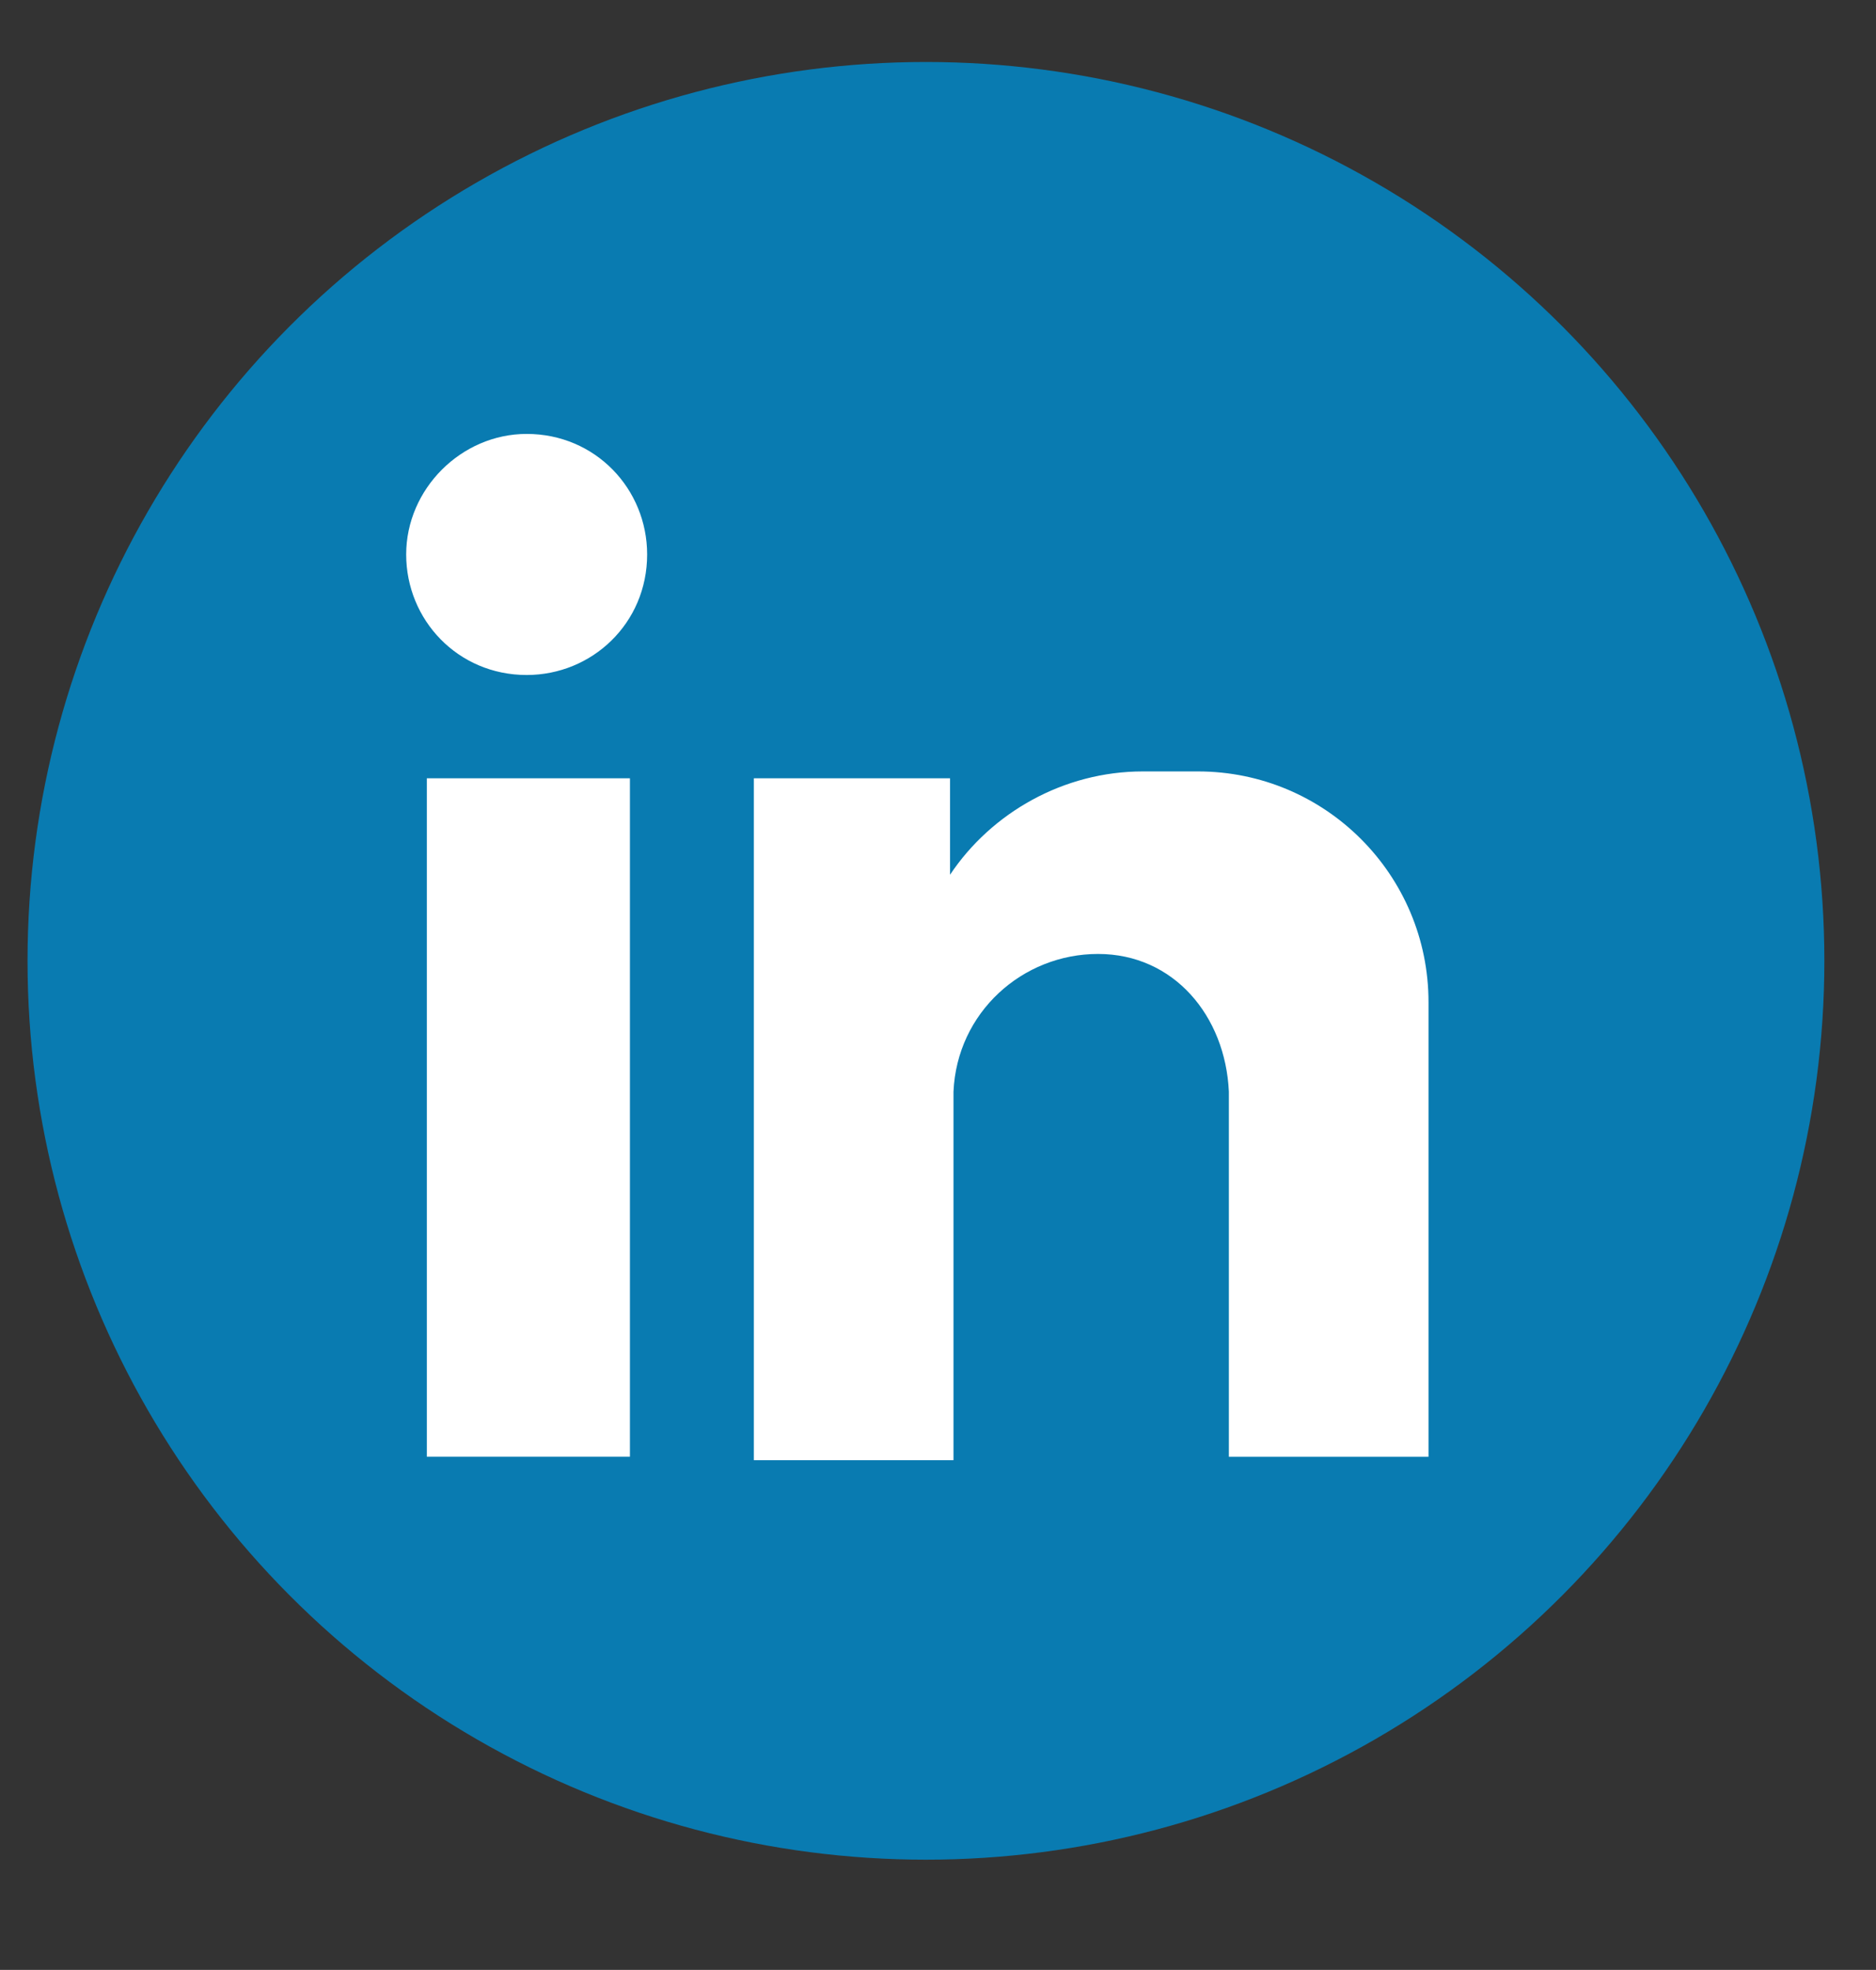
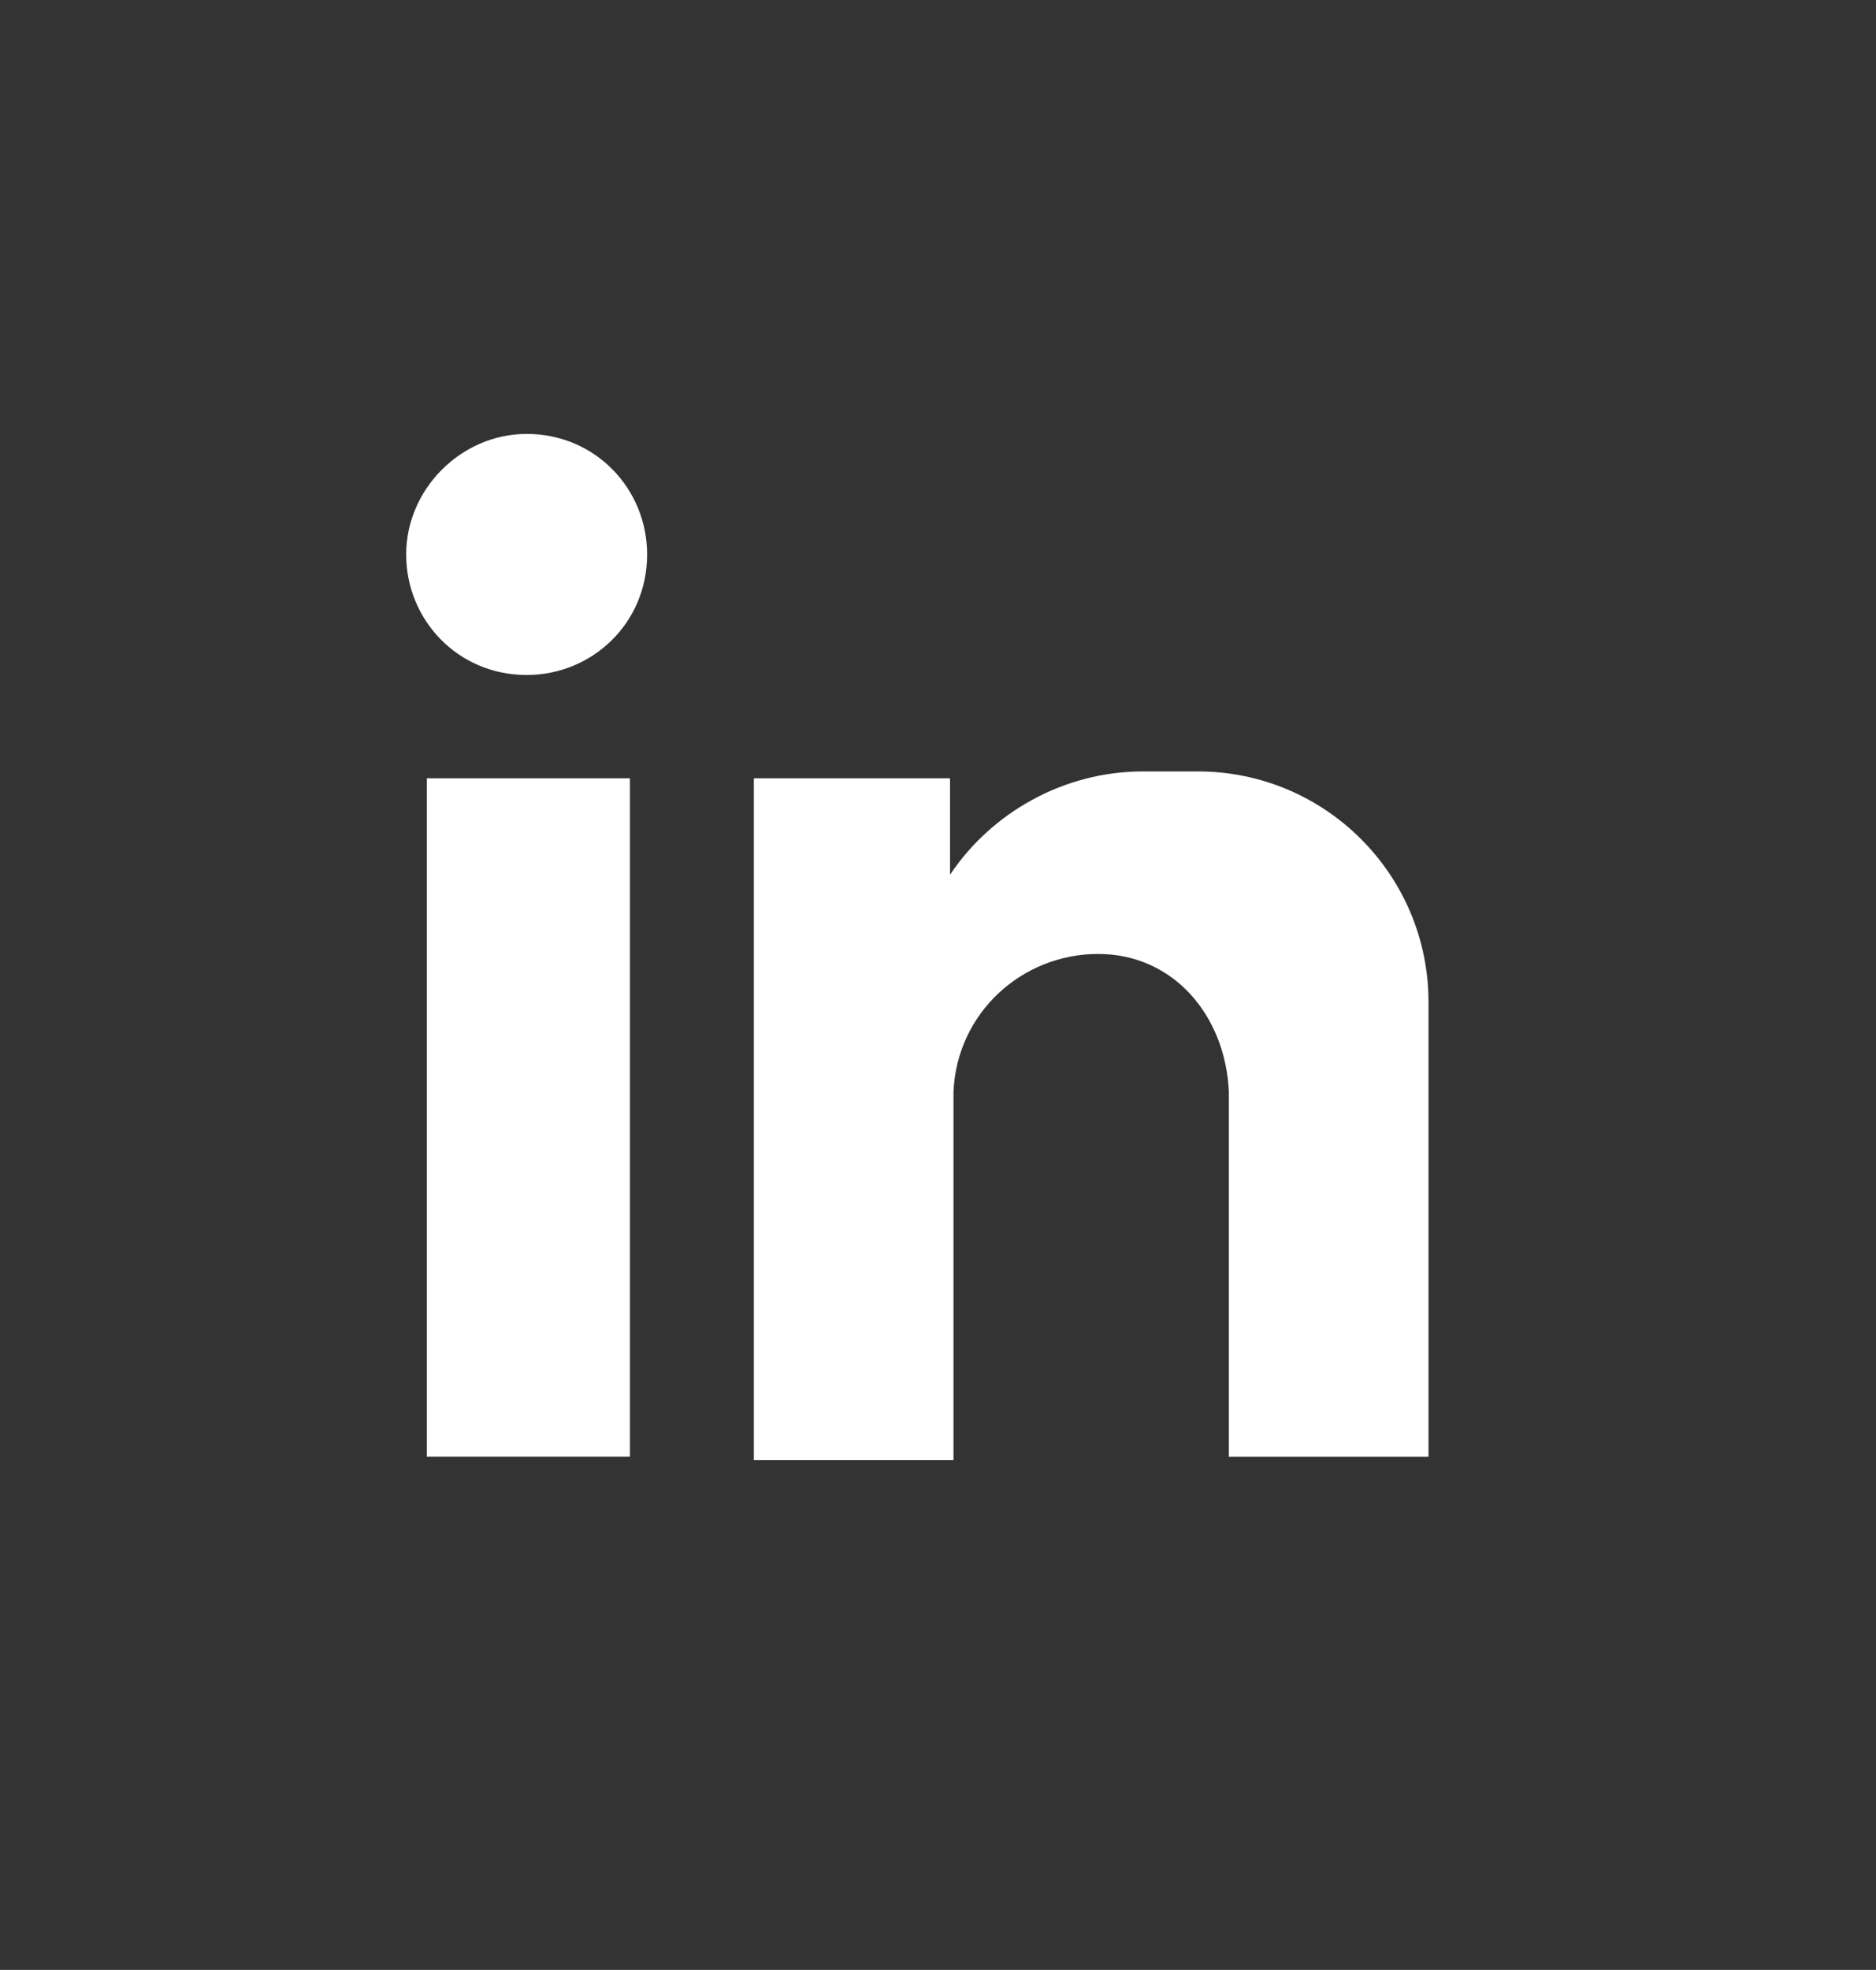
<svg xmlns="http://www.w3.org/2000/svg" version="1.1" id="Layer_1" x="0px" y="0px" viewBox="0 0 54.5 57.2" style="enable-background:new 0 0 54.5 57.2;" xml:space="preserve">
  <rect x="0" y="0" width="54.5" height="57.2" fill="#333333" stroke="none" />
  <style type="text/css">
	.st0{fill-rule:evenodd;clip-rule:evenodd;fill:#097BB1;}
	.st1{fill-rule:evenodd;clip-rule:evenodd;fill:#FFFFFF;}
</style>
  <g id="XMLID_12_">
-     <circle id="XMLID_37_" class="st0" cx="26.9" cy="27.9" r="26.1" />
    <path id="XMLID_13_" class="st1" d="M12.4,22.6h5.9v19.7h-5.9V22.6z M15.3,12.6c2,0,3.5,1.6,3.5,3.5c0,2-1.6,3.5-3.5,3.5   c-2,0-3.5-1.6-3.5-3.5C11.8,14.2,13.4,12.6,15.3,12.6L15.3,12.6z M21.8,22.6h5.8v2.8c1.2-1.8,3.3-3,5.6-3h1.6c3.7,0,6.7,3,6.7,6.7   v3v3.5v6.7h-5.8v-0.1v-1.7l0,0v-8.8l0,0c-0.1-2.2-1.6-4-3.8-4l0,0c-2.2,0-4.1,1.7-4.2,4l0,0v7.7v3h-5.8V22.6z" />
  </g>
</svg>